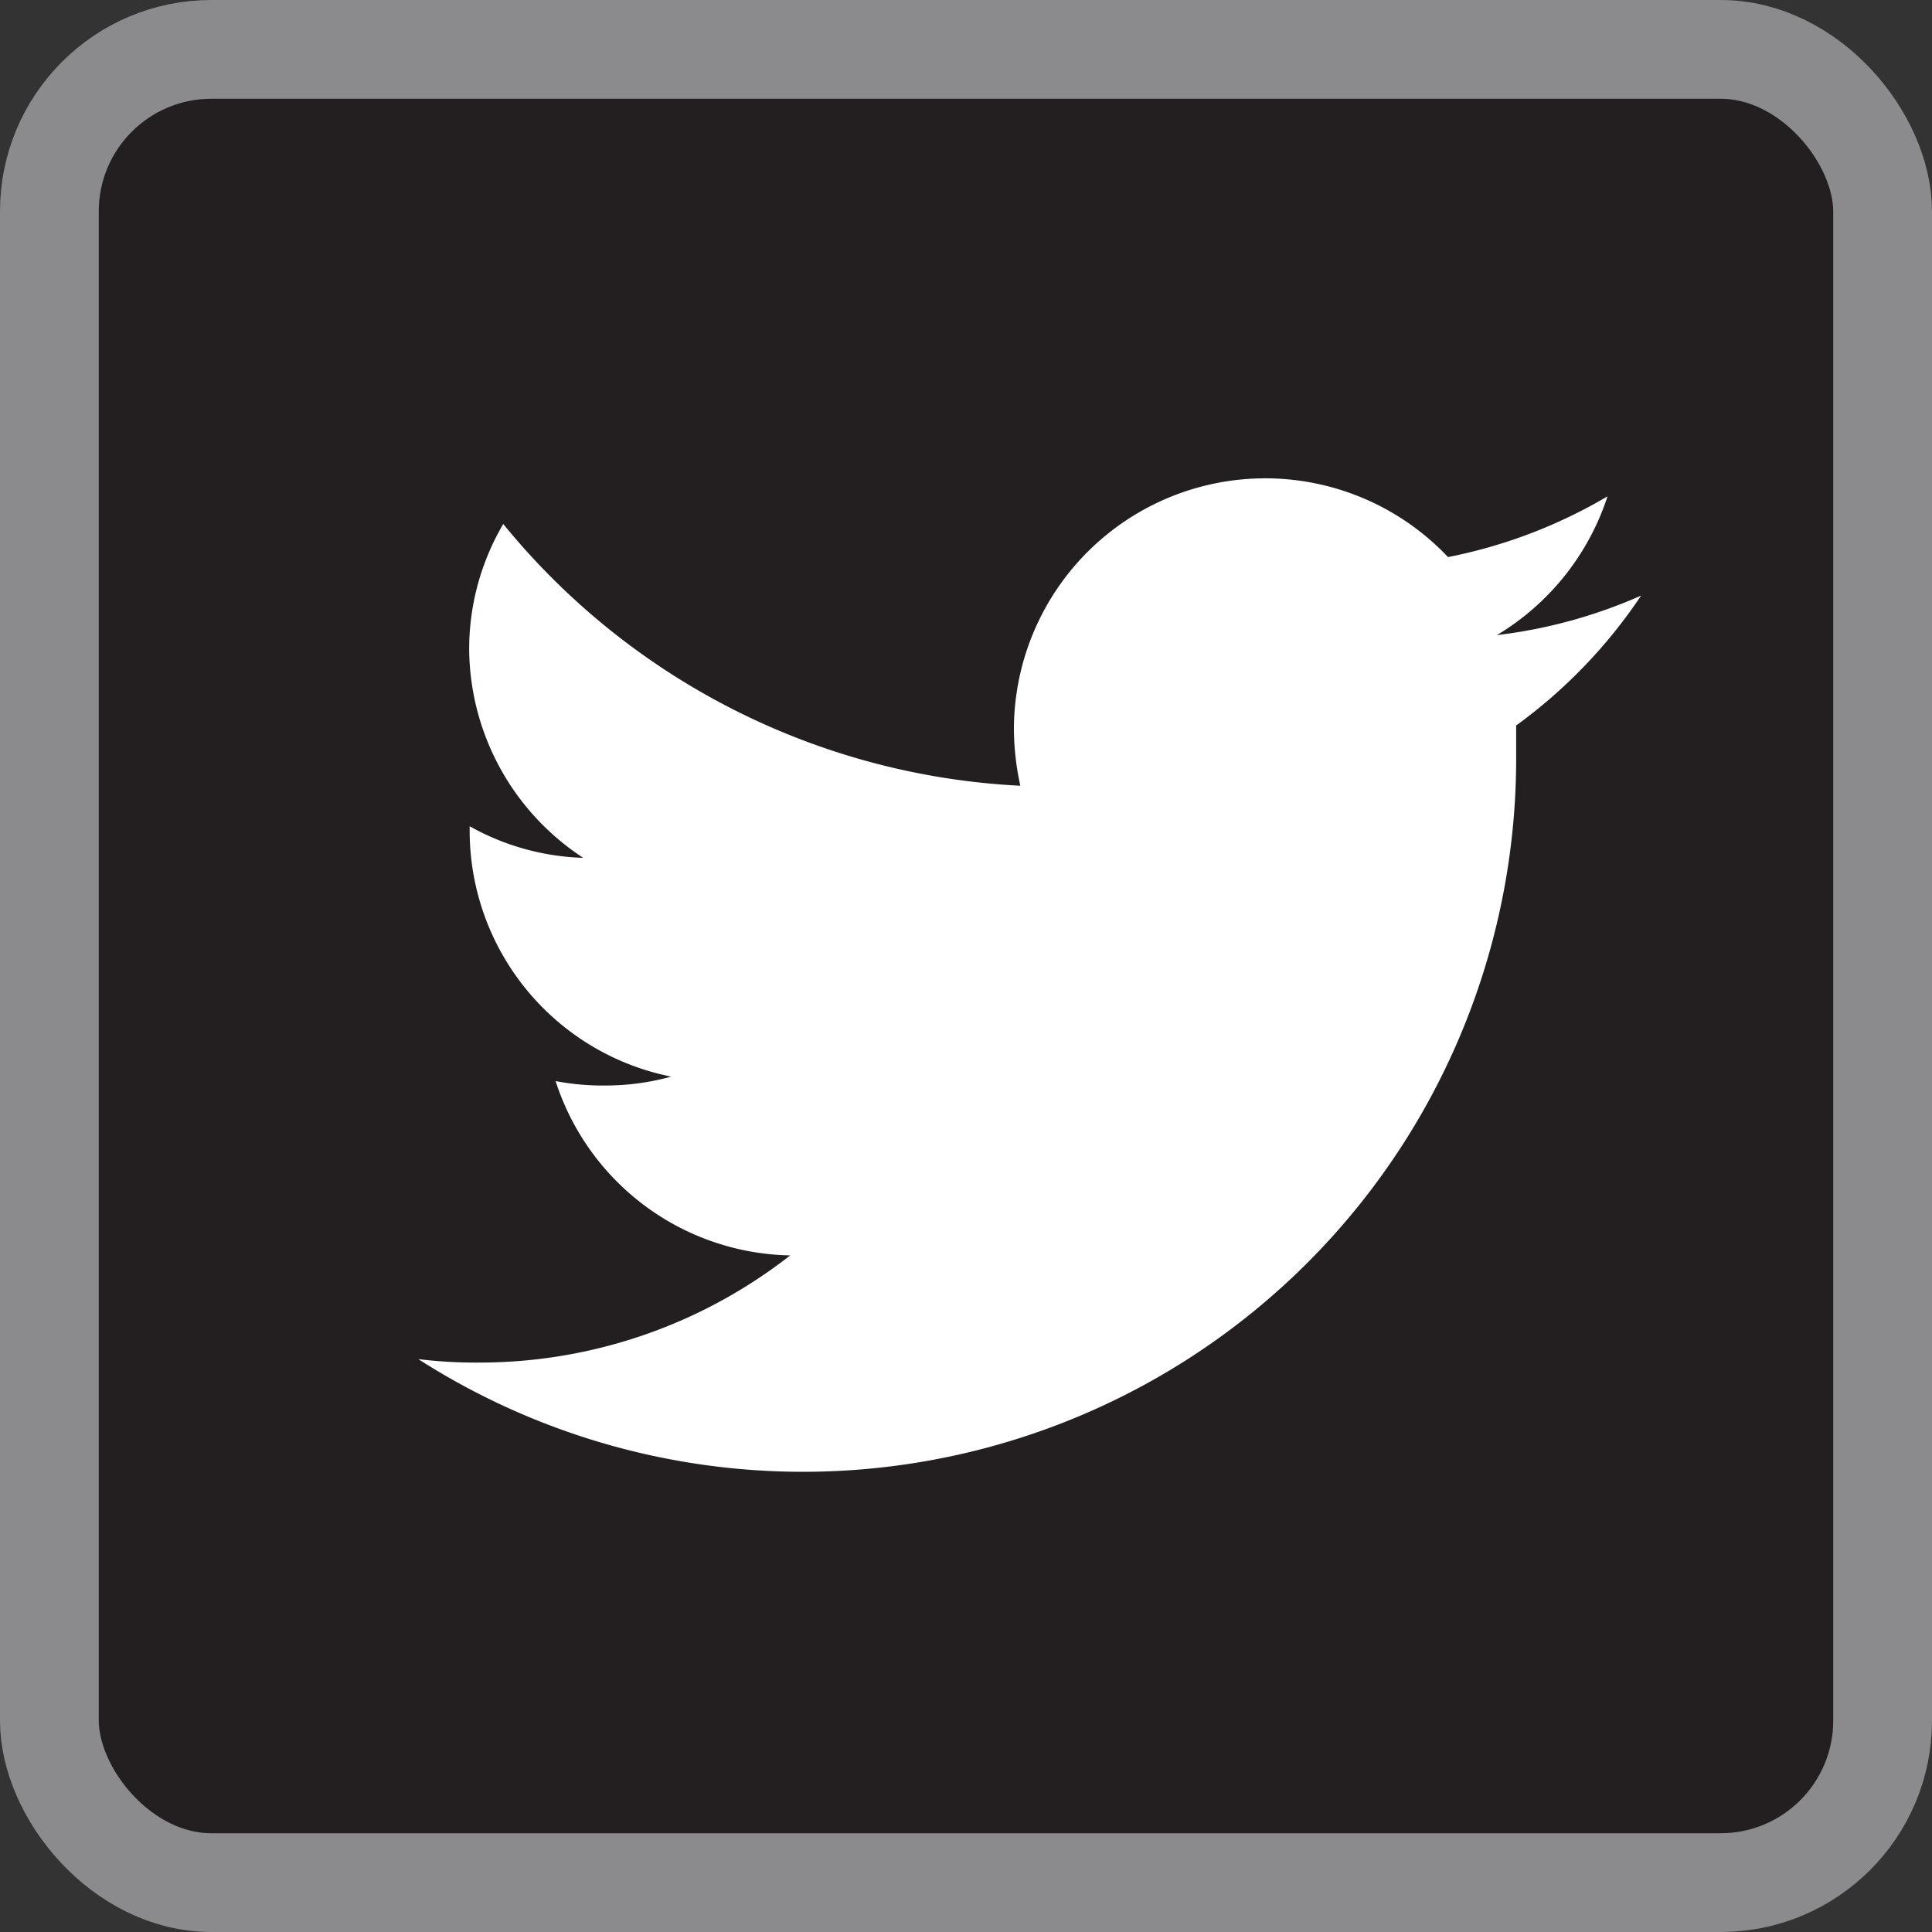
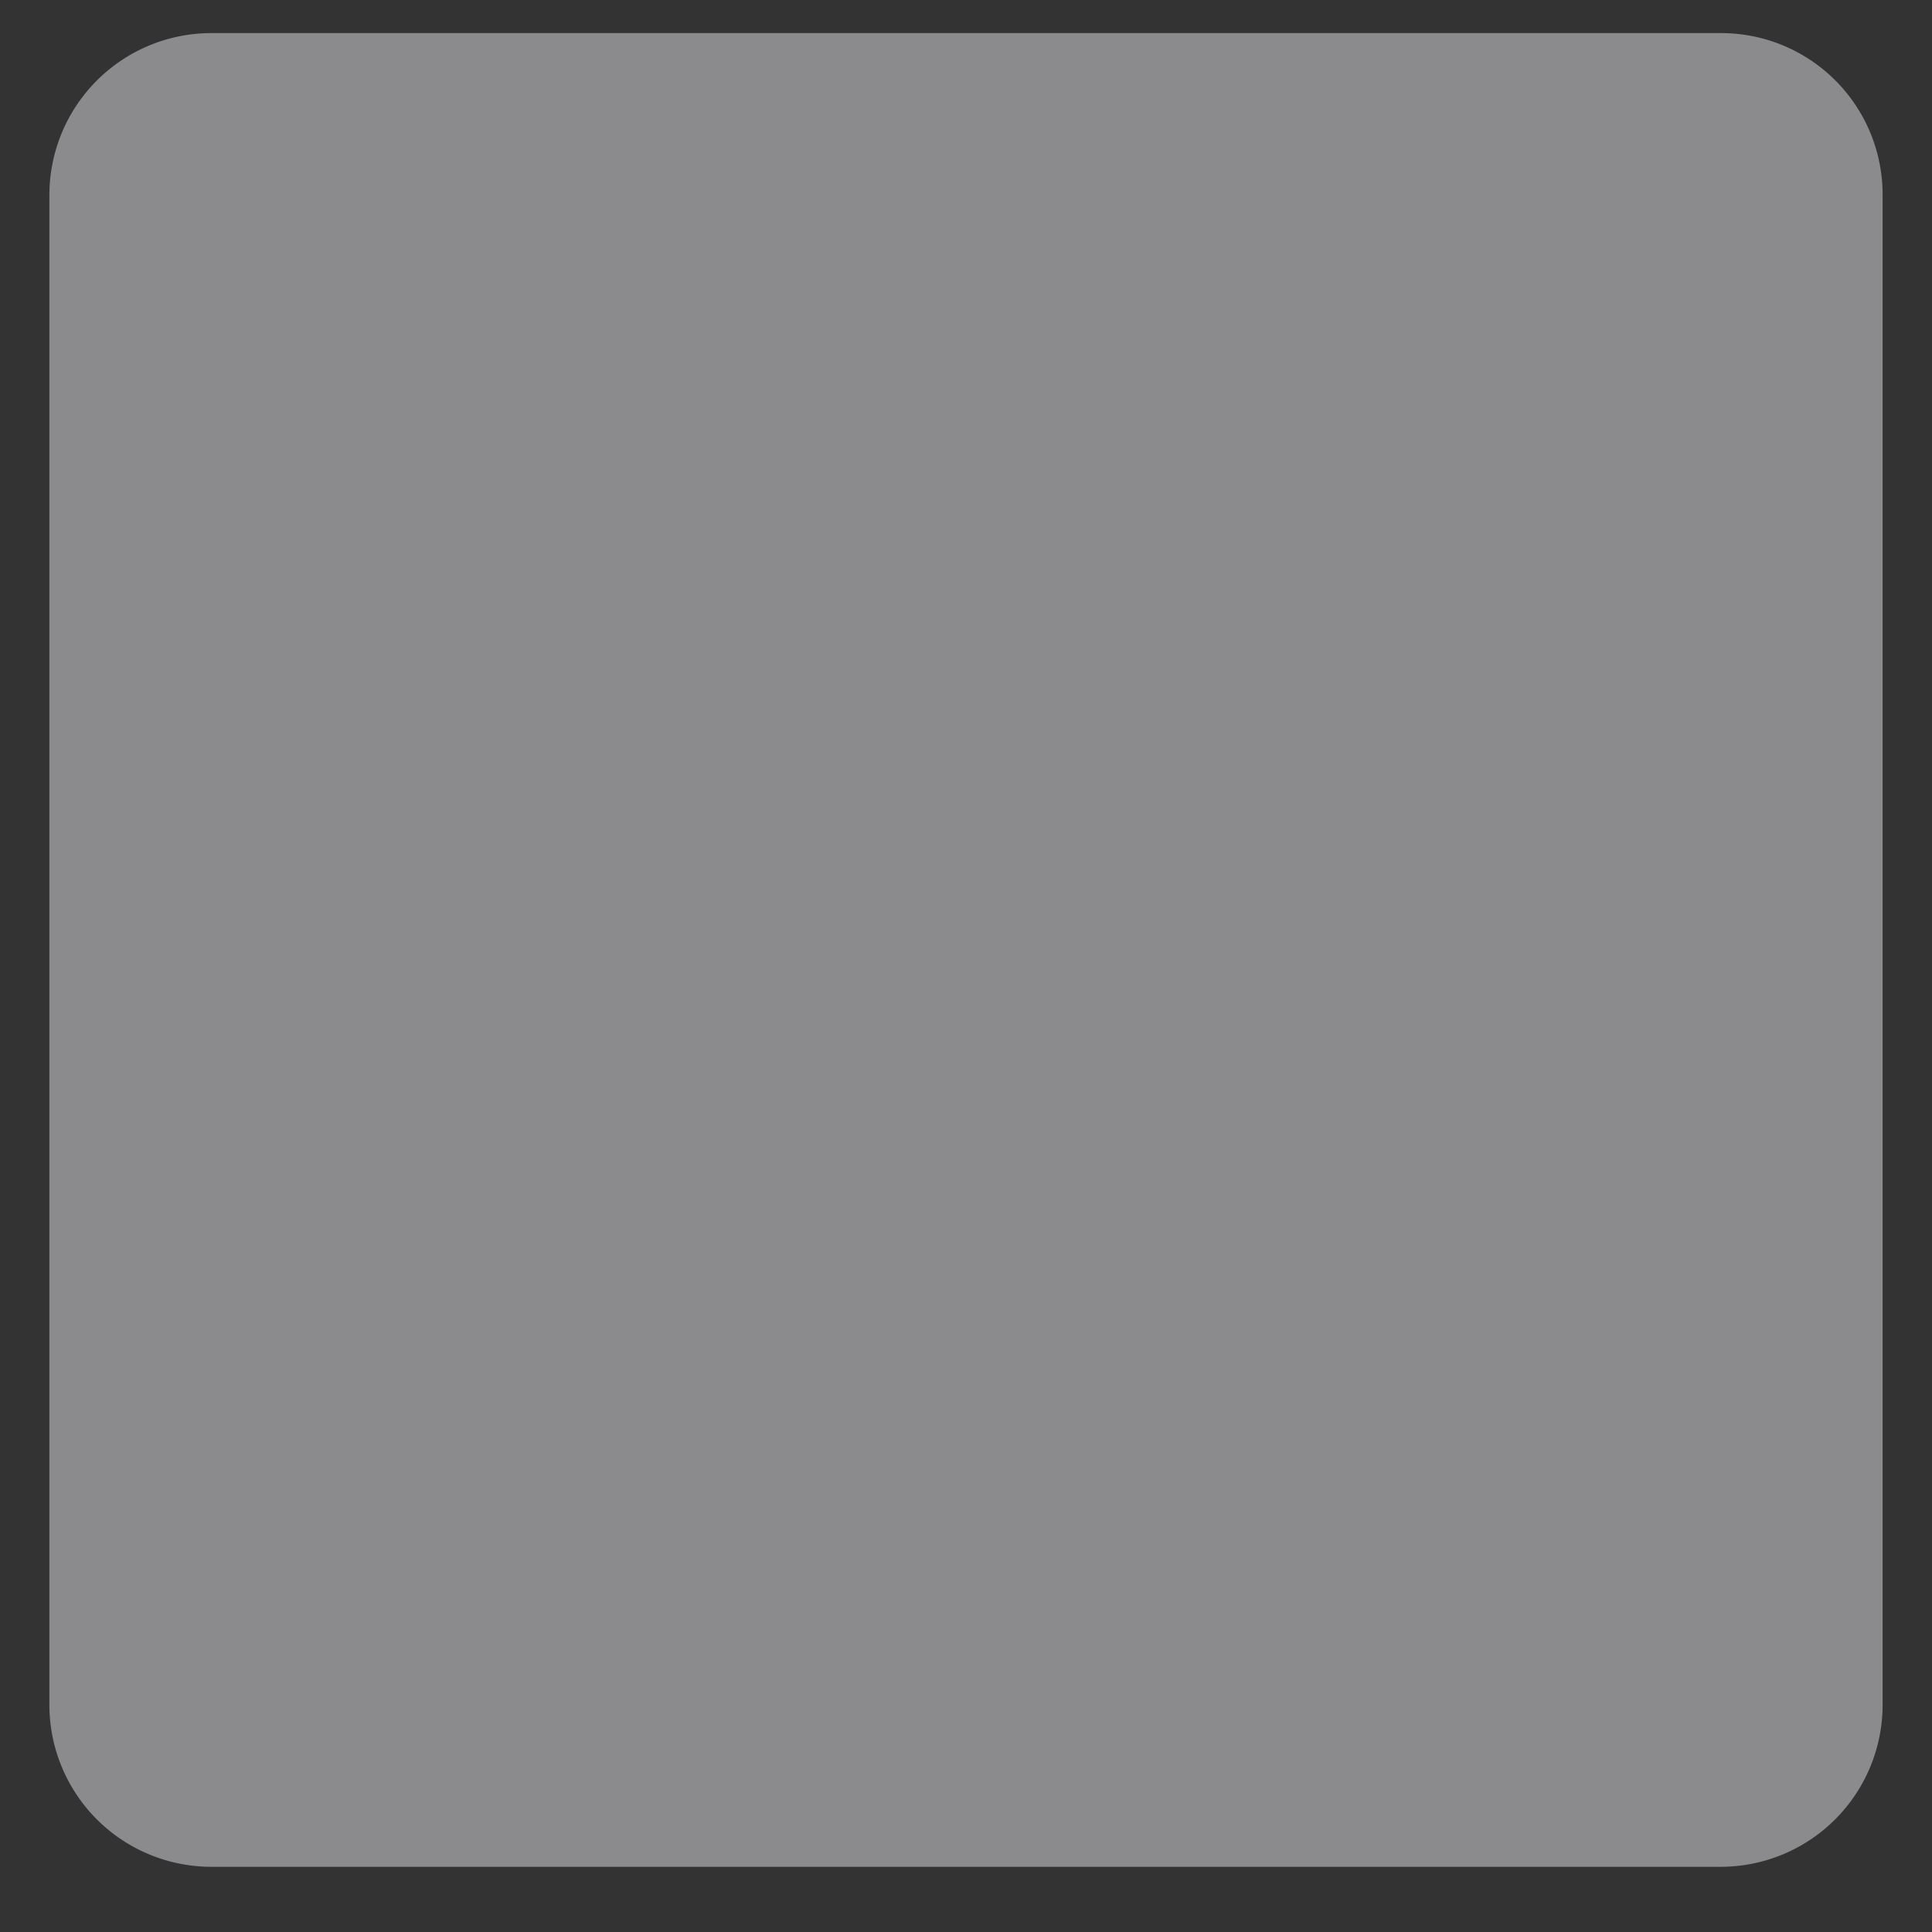
<svg xmlns="http://www.w3.org/2000/svg" viewBox="0 0 39.12 39.12">
  <rect x="0" y="0" width="39.12" height="39.12" fill="#333333" stroke="none" />
  <defs>
    <style>.cls-1{fill:#8b8a8d;}.cls-2{fill:#fff;}.cls-3{fill:#231f20;}.cls-4{fill:none;stroke:#8b8a8d;stroke-miterlimit:10;stroke-width:2px;}</style>
  </defs>
  <title>Asset 3</title>
  <g id="Layer_2" data-name="Layer 2">
    <g id="Layer_1-2" data-name="Layer 1">
      <path class="cls-1" d="M4.28.67H34.85a3.27,3.27,0,0,1,3.27,3.27V34.52a3.28,3.28,0,0,1-3.28,3.28H4.28A3.28,3.28,0,0,1,1,34.52V3.95A3.28,3.28,0,0,1,4.28.67Z" />
-       <path class="cls-2" d="M30.7,14.36c0,.22,0,.44,0,.66A14.46,14.46,0,0,1,8.46,27.2c.4,0,.81.07,1.22.07A10.22,10.22,0,0,0,16,25.09a5.09,5.09,0,0,1-4.75-3.53,5,5,0,0,0,1,.09,5,5,0,0,0,1.34-.18,5.08,5.08,0,0,1-4.08-5v-.06a5.14,5.14,0,0,0,2.3.64A5.11,5.11,0,0,1,9.5,12.83a5,5,0,0,1,.69-2.55,14.42,14.42,0,0,0,10.47,5.31,5.5,5.5,0,0,1-.13-1.16A5.09,5.09,0,0,1,29.32,11a10,10,0,0,0,3.23-1.23,5.09,5.09,0,0,1-2.24,2.81,9.87,9.87,0,0,0,2.92-.8,10.21,10.21,0,0,1-2.53,2.63" />
-       <rect class="cls-3" x="1" y="1" width="37.12" height="37.12" rx="3.28" ry="3.28" />
-       <rect class="cls-4" x="1" y="1" width="37.12" height="37.12" rx="3.28" ry="3.28" />
-       <path class="cls-2" d="M30.7,14.69c0,.22,0,.44,0,.66A14.44,14.44,0,0,1,8.47,27.52a9.6,9.6,0,0,0,1.21.07A10.21,10.21,0,0,0,16,25.42a5.09,5.09,0,0,1-4.75-3.53,5,5,0,0,0,1,.09,5,5,0,0,0,1.34-.18,5.08,5.08,0,0,1-4.08-5v-.07a5,5,0,0,0,2.3.64A5.09,5.09,0,0,1,9.5,13.16a5,5,0,0,1,.69-2.55,14.43,14.43,0,0,0,10.47,5.3,5.48,5.48,0,0,1-.13-1.15,5.09,5.09,0,0,1,8.79-3.48,10.25,10.25,0,0,0,3.23-1.23,5.13,5.13,0,0,1-2.24,2.81,10.18,10.18,0,0,0,2.92-.8,10.37,10.37,0,0,1-2.53,2.63" />
    </g>
  </g>
</svg>